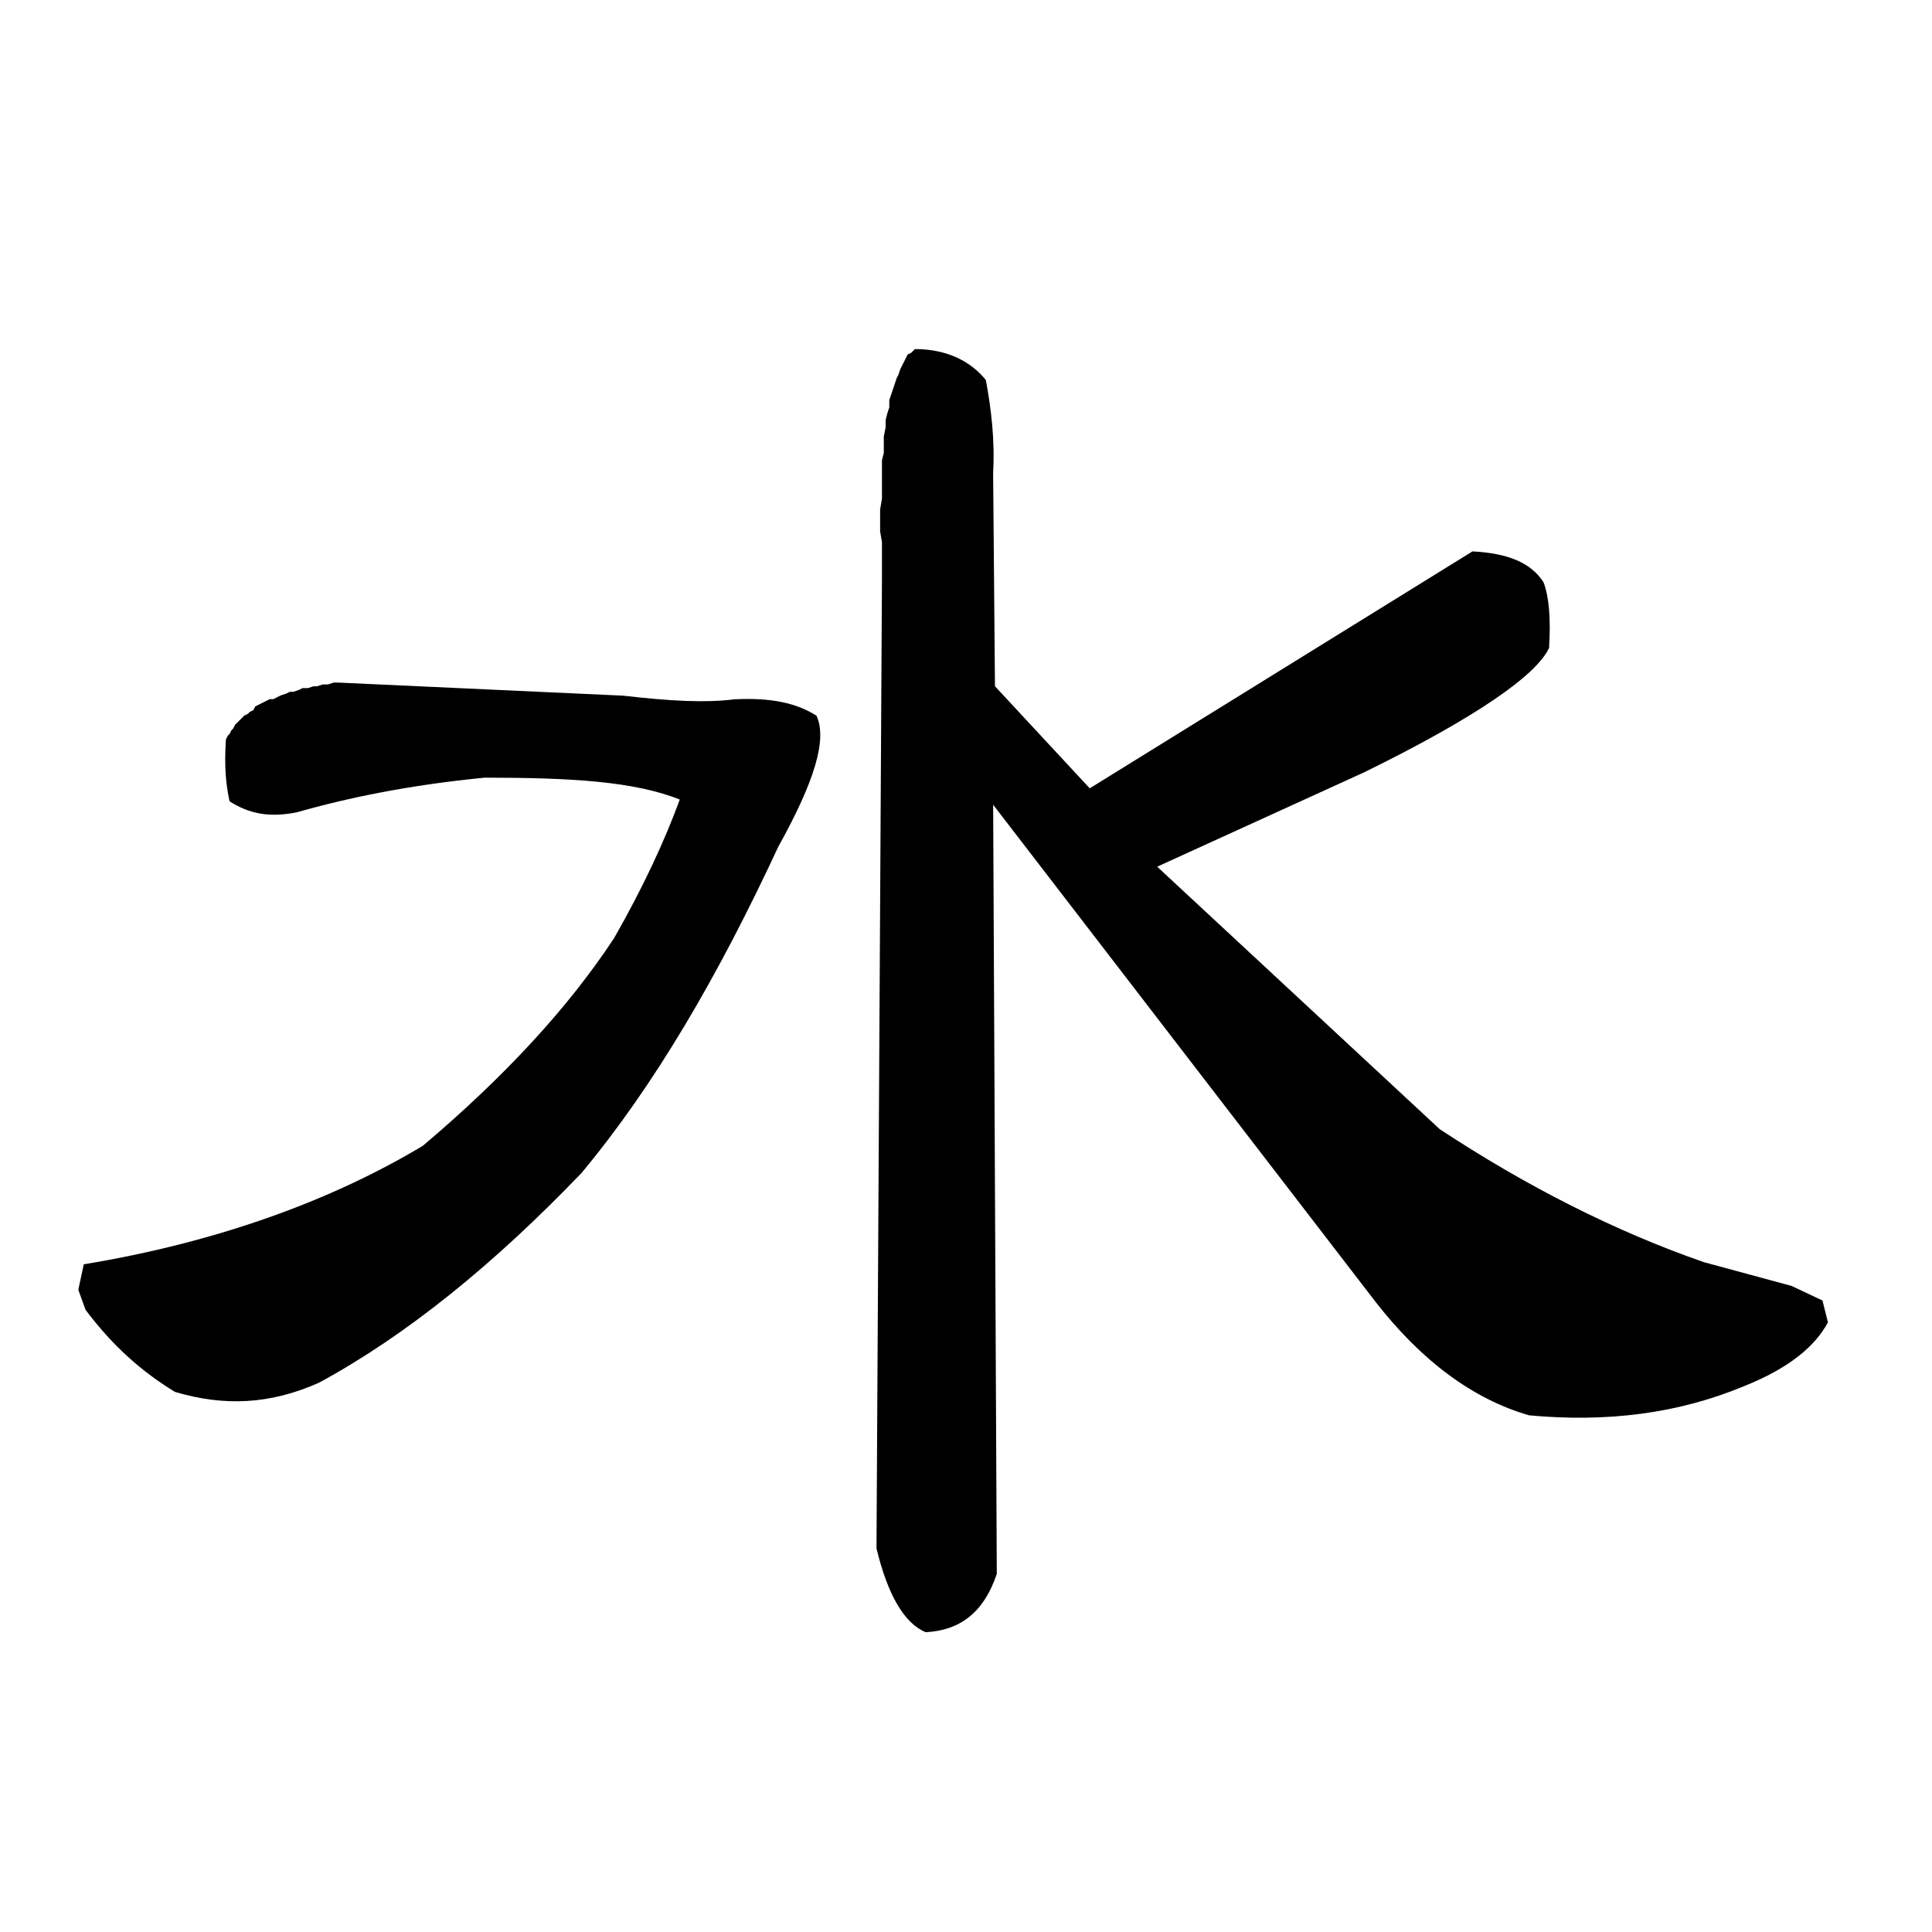
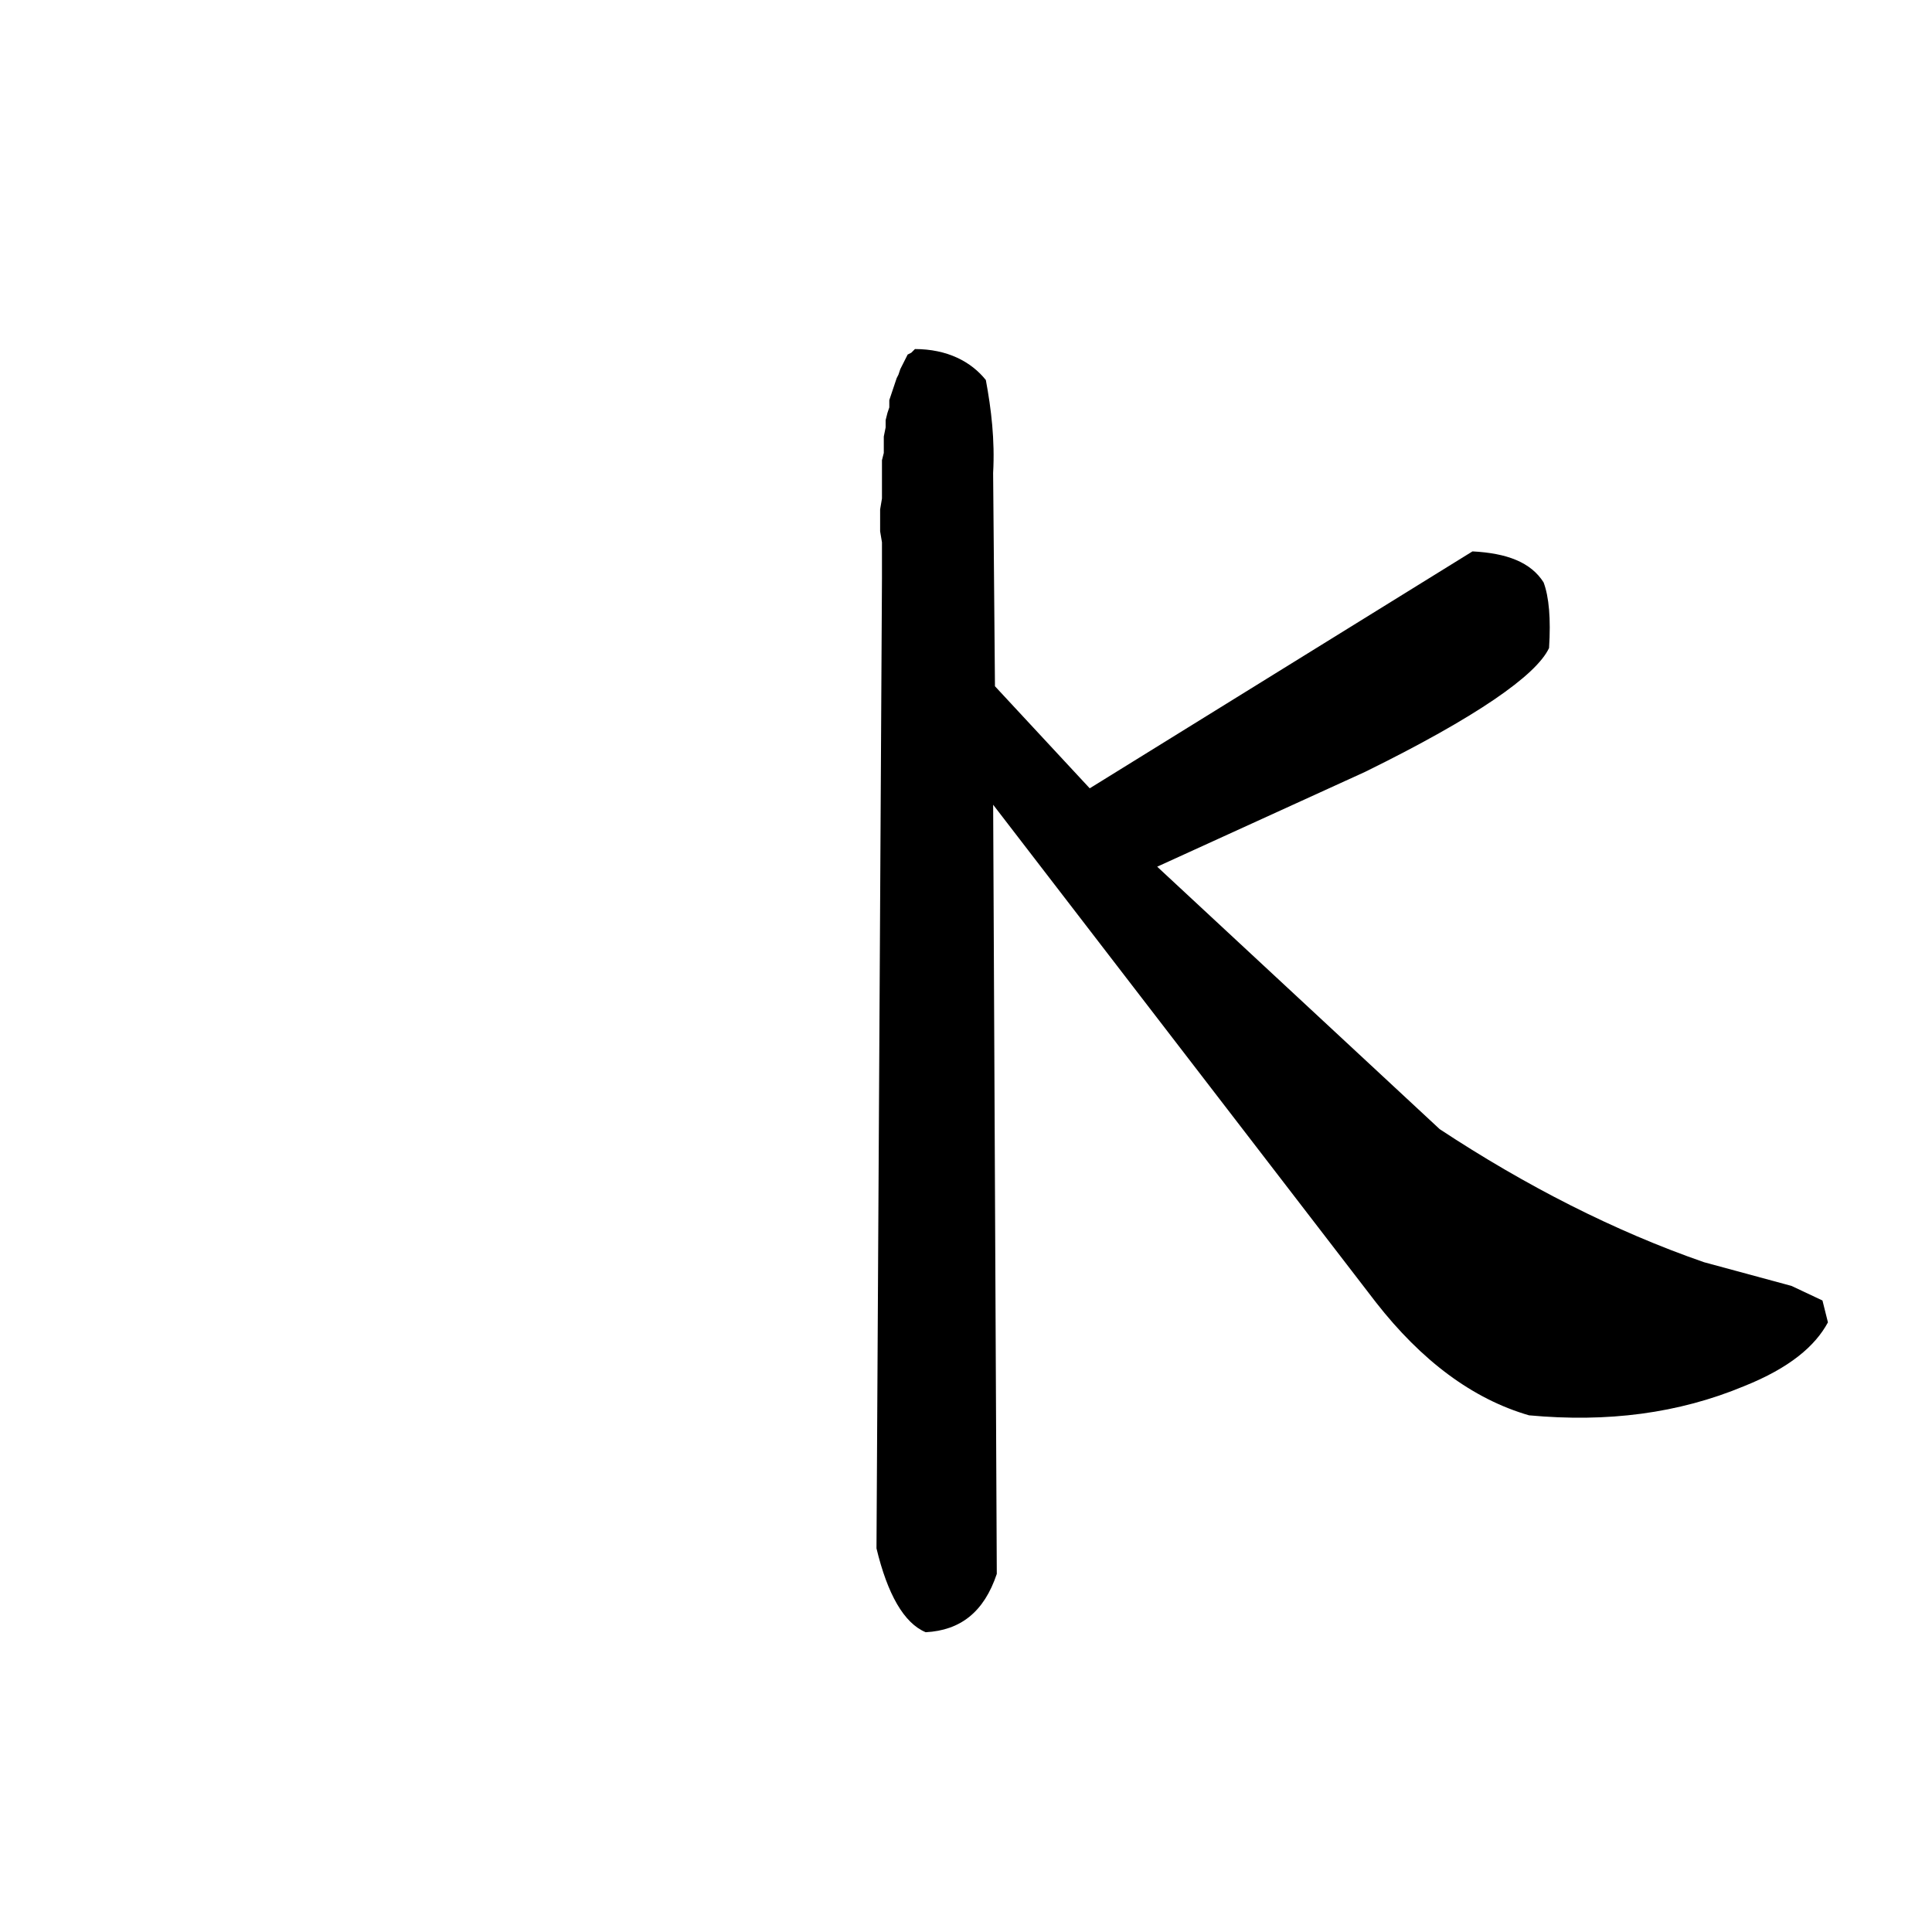
<svg xmlns="http://www.w3.org/2000/svg" version="1.1" width="60" height="60" id="svg3664">
  <defs id="defs3666" />
  <g transform="translate(-331.085,-363.731)" id="layer1">
    <g id="g3699">
      <path d="m 359.5,374.571 -0.057,0.057 -0.057,0.057 -0.113,0.057 -0.057,0.113 -0.057,0.113 -0.057,0.113 -0.057,0.113 -0.057,0.17 -0.057,0.113 -0.057,0.17 -0.057,0.17 -0.057,0.17 -0.057,0.17 0,0.226 -0.057,0.17 -0.057,0.226 0,0.226 -0.057,0.283 0,0.226 0,0.283 -0.057,0.226 0,0.283 0,0.283 0,0.34 0,0.283 -0.057,0.34 0,0.34 0,0.34 0.057,0.34 0,0.396 0,0.34 0,0.396 -0.17,30.113 c 0.34,1.415 0.849,2.321 1.528,2.604 1.075,-0.057 1.811,-0.623 2.208,-1.811 l -0.113,-23.887 11.887,15.453 c 1.415,1.811 3,3 4.755,3.509 2.434,0.226 4.641,-0.057 6.679,-0.906 1.415,-0.566 2.208,-1.245 2.604,-1.981 l -0.17,-0.679 -0.962,-0.453 -2.717,-0.736 c -2.774,-0.962 -5.547,-2.377 -8.208,-4.132 l -8.774,-8.151 6.453,-2.943 c 3.453,-1.698 5.321,-3 5.717,-3.849 0.057,-0.906 0,-1.585 -0.17,-2.038 -0.396,-0.623 -1.132,-0.906 -2.208,-0.962 l -11.887,7.358 -2.943,-3.17 -0.057,-6.623 c 0.057,-1.019 -0.057,-1.981 -0.226,-2.887 -0.453,-0.566 -1.189,-0.962 -2.208,-0.962 z" id="path37" style="fill:#000000;stroke-width:0" />
-       <path d="m 341.613,384.93 -0.17,0 -0.17,0.057 -0.17,0 -0.17,0.057 -0.113,0 -0.17,0.057 -0.17,0 -0.113,0.057 -0.17,0.057 -0.113,0 -0.113,0.057 -0.17,0.057 -0.113,0.057 -0.113,0.057 -0.113,0 -0.113,0.057 -0.113,0.057 -0.113,0.057 -0.113,0.057 -0.057,0.113 -0.113,0.057 -0.057,0.057 -0.113,0.057 -0.057,0.057 -0.113,0.113 -0.057,0.057 -0.057,0.057 -0.057,0.113 -0.057,0.057 -0.057,0.113 -0.057,0.057 -0.057,0.113 c -0.057,0.849 0,1.415 0.113,1.925 0.623,0.396 1.245,0.509 2.094,0.34 1.585,-0.453 3.509,-0.849 5.83,-1.075 2.66,0 4.641,0.113 6.057,0.679 -0.453,1.245 -1.132,2.717 -2.038,4.302 -1.415,2.151 -3.396,4.302 -5.943,6.453 -2.83,1.698 -6.396,3 -10.528,3.679 l -0.17,0.792 0.226,0.623 c 0.849,1.132 1.755,1.925 2.774,2.547 1.528,0.453 2.943,0.396 4.472,-0.283 2.717,-1.472 5.434,-3.679 8.151,-6.509 2.264,-2.717 4.245,-6.113 6.113,-10.132 1.132,-2.038 1.528,-3.34 1.189,-4.075 -0.623,-0.396 -1.415,-0.566 -2.547,-0.509 -0.906,0.113 -1.981,0.057 -3.453,-0.113 z" id="path39" style="fill:#000000;stroke-width:0" />
    </g>
  </g>
</svg>